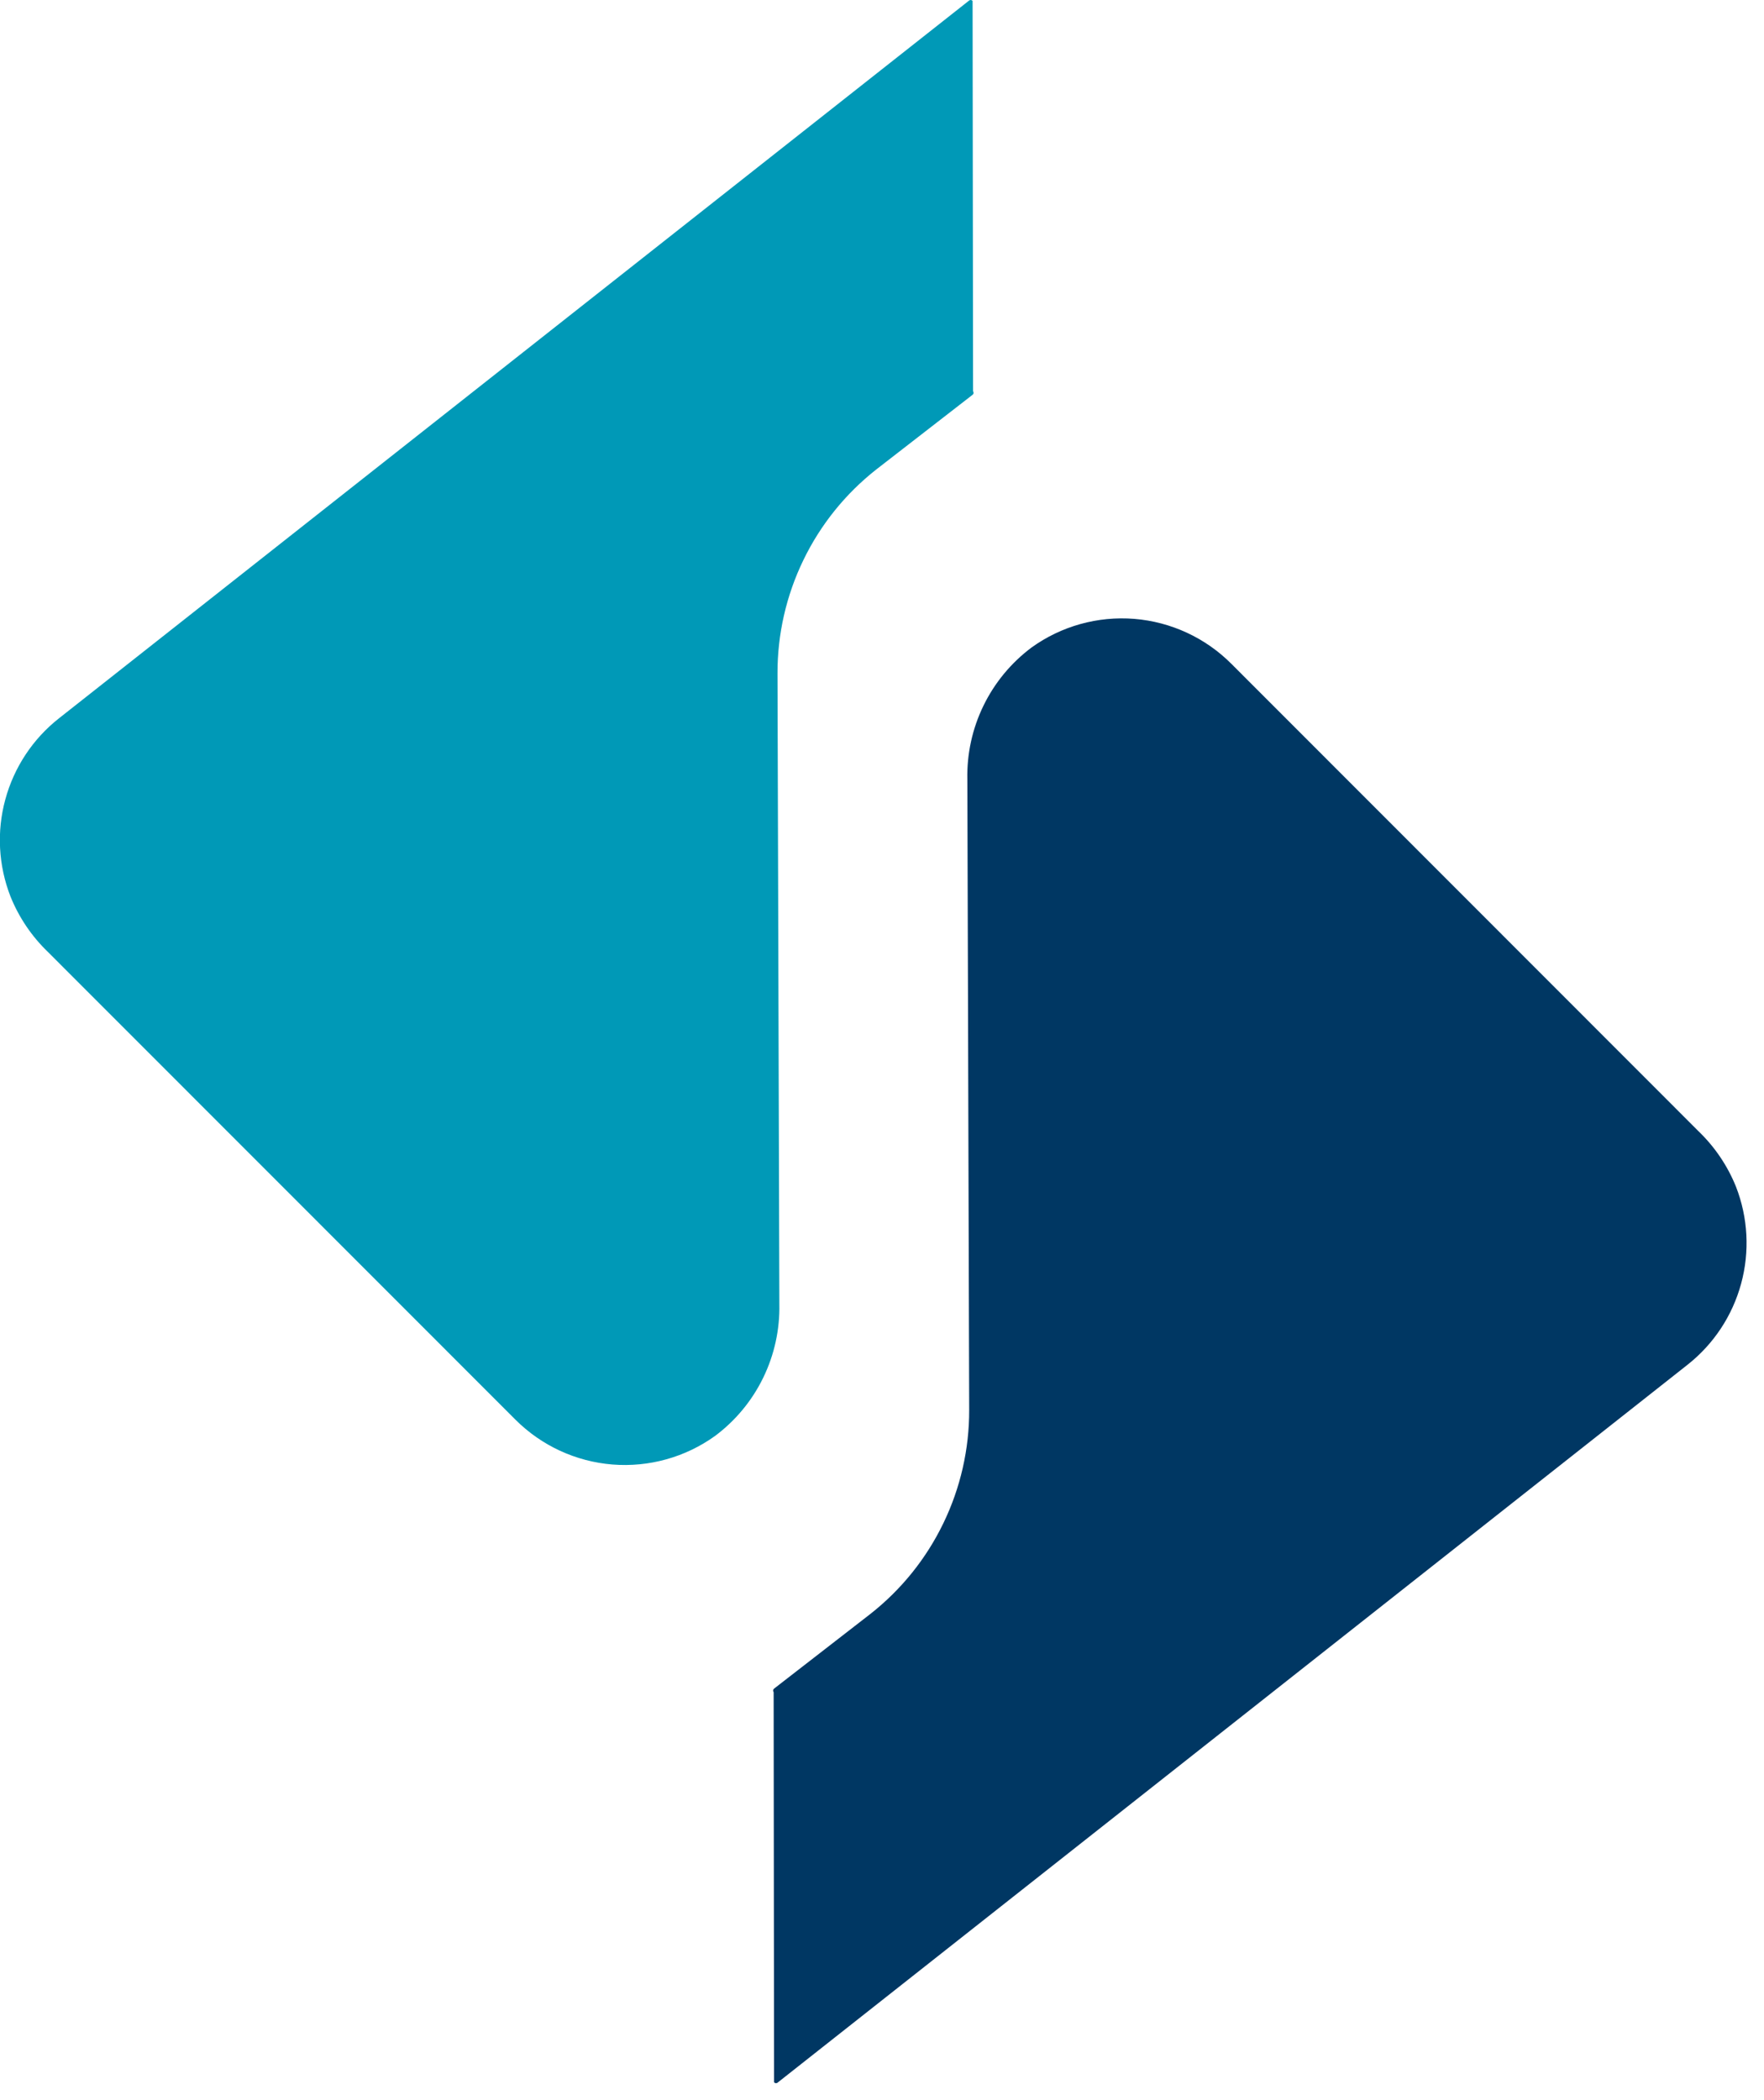
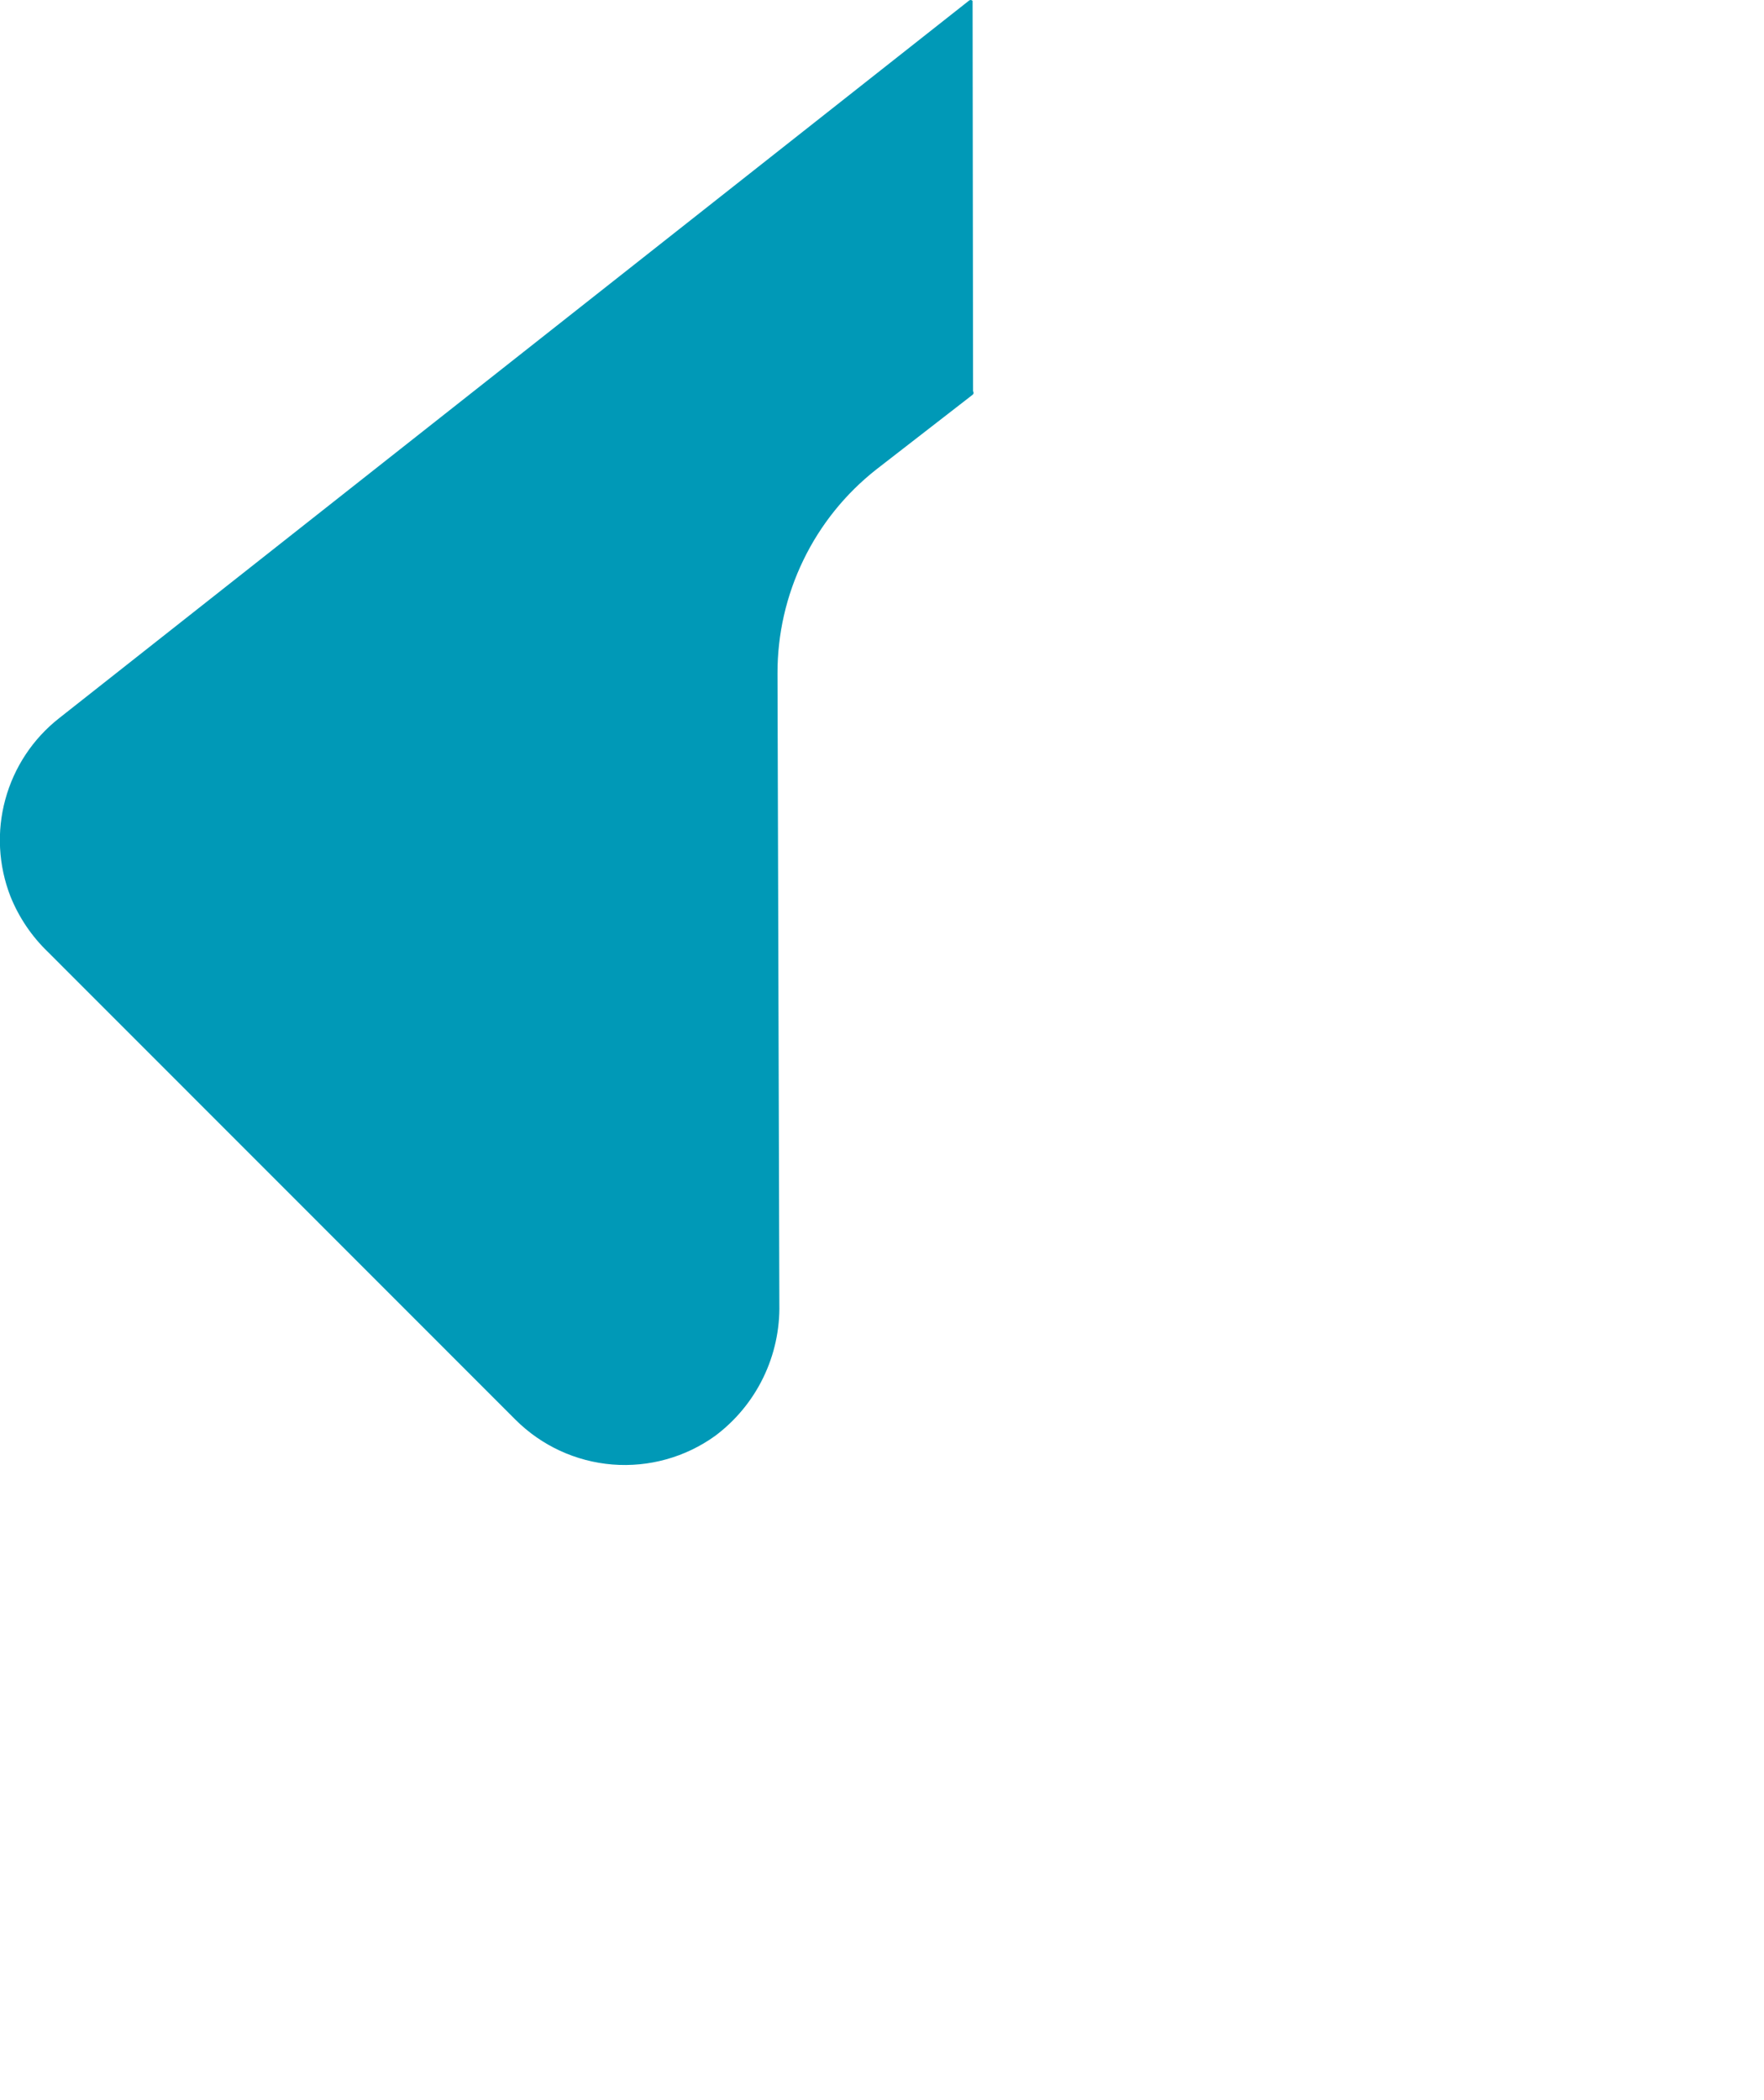
<svg xmlns="http://www.w3.org/2000/svg" width="42" height="50" viewBox="0 0 42 50" fill="none">
  <path d="M0.25 21.345C0.451 21.843 0.754 22.292 1.141 22.664L12.273 33.8C12.891 34.418 13.709 34.796 14.58 34.867C15.452 34.937 16.32 34.695 17.029 34.184C17.515 33.82 17.907 33.346 18.172 32.8C18.438 32.254 18.569 31.653 18.556 31.046L18.512 16.036C18.509 15.1 18.72 14.177 19.128 13.335C19.535 12.492 20.13 11.754 20.865 11.176L23.158 9.398C23.164 9.393 23.169 9.387 23.173 9.381C23.177 9.374 23.179 9.366 23.18 9.359C23.181 9.351 23.18 9.343 23.178 9.336C23.176 9.328 23.173 9.321 23.168 9.315L23.157 0.023C23.152 0.017 23.146 0.012 23.14 0.008C23.133 0.004 23.125 0.002 23.118 0.001C23.11 -0 23.102 0 23.095 0.003C23.087 0.005 23.08 0.008 23.074 0.013L1.406 17.1C0.783 17.59 0.335 18.267 0.127 19.032C-0.082 19.796 -0.038 20.607 0.25 21.345Z" fill="#0099B7" />
-   <path d="M41.333 28.253C41.132 27.755 40.829 27.306 40.442 26.934L29.315 15.801C28.697 15.183 27.879 14.805 27.008 14.734C26.136 14.664 25.268 14.906 24.559 15.417C24.073 15.781 23.681 16.256 23.416 16.801C23.15 17.347 23.019 17.948 23.032 18.555L23.076 33.565C23.079 34.501 22.868 35.425 22.46 36.267C22.053 37.109 21.459 37.847 20.723 38.425L18.43 40.203C18.424 40.208 18.419 40.214 18.415 40.221C18.411 40.227 18.409 40.235 18.408 40.242C18.407 40.25 18.407 40.258 18.41 40.265C18.412 40.273 18.415 40.28 18.42 40.286L18.43 49.574C18.435 49.58 18.441 49.585 18.448 49.589C18.454 49.593 18.462 49.595 18.469 49.596C18.477 49.597 18.485 49.596 18.492 49.594C18.5 49.592 18.507 49.589 18.513 49.584L40.178 32.493C40.8 32.003 41.247 31.327 41.455 30.563C41.663 29.799 41.62 28.99 41.333 28.253Z" fill="#003763" />
</svg>